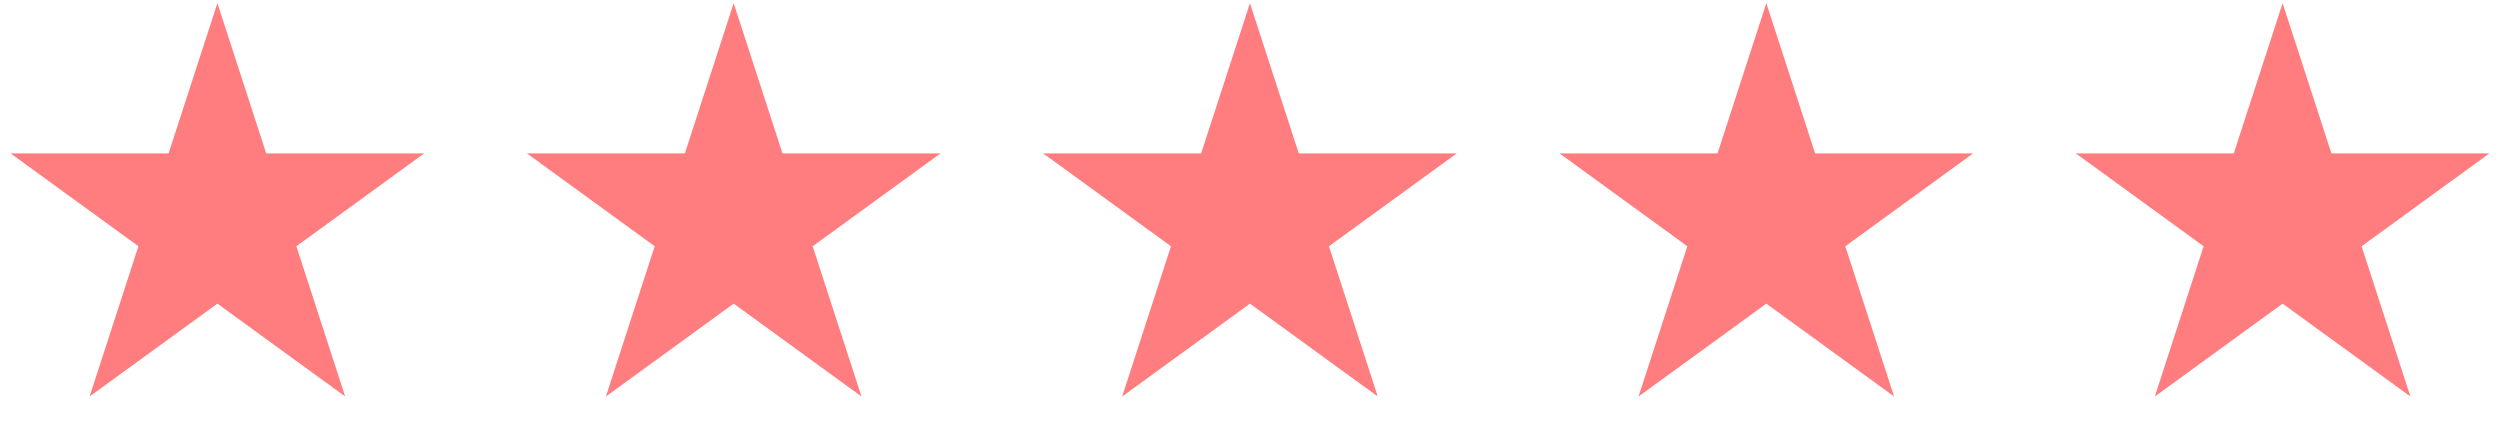
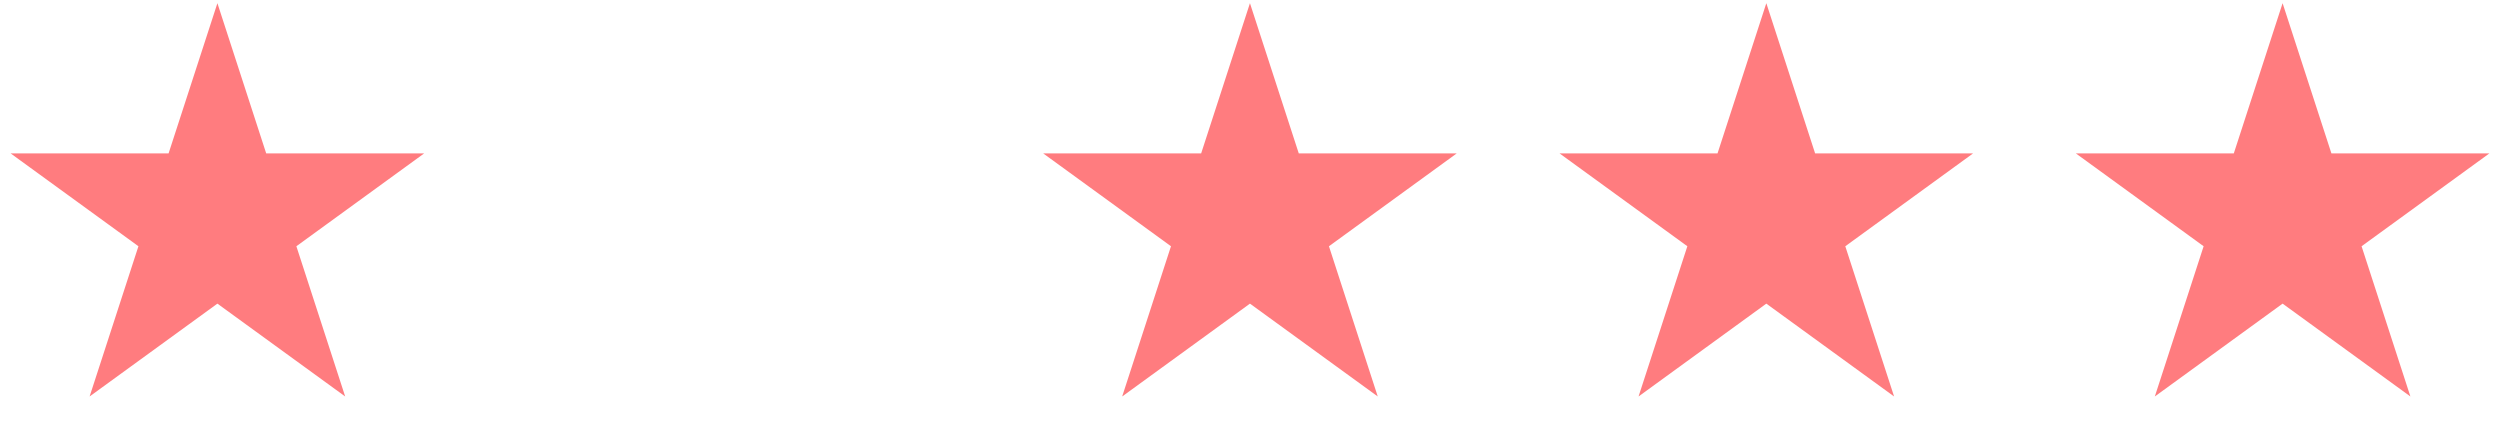
<svg xmlns="http://www.w3.org/2000/svg" width="102" height="18" viewBox="0 0 102 18" fill="none">
  <path d="M93.13 0.13L95.122 6.259H101.566L96.352 10.047L98.344 16.176L93.13 12.388L87.917 16.176L89.908 10.047L84.695 6.259H91.139L93.13 0.13Z" fill="#FF7C7F" />
  <path d="M72.066 0.13L74.057 6.259H80.501L75.288 10.047L77.279 16.176L72.066 12.388L66.853 16.176L68.844 10.047L63.63 6.259H70.075L72.066 0.13Z" fill="#FF7C7F" />
  <path d="M50.998 0.13L52.99 6.259H59.434L54.221 10.047L56.212 16.176L50.998 12.388L45.785 16.176L47.776 10.047L42.563 6.259H49.007L50.998 0.13Z" fill="#FF7C7F" />
-   <path d="M29.934 0.13L31.925 6.259H38.37L33.156 10.047L35.148 16.176L29.934 12.388L24.721 16.176L26.712 10.047L21.499 6.259H27.943L29.934 0.13Z" fill="#FF7C7F" />
  <path d="M8.87 0.13L10.861 6.259H17.305L12.092 10.047L14.083 16.176L8.87 12.388L3.656 16.176L5.648 10.047L0.434 6.259H6.878L8.87 0.13Z" fill="#FF7C7F" />
</svg>